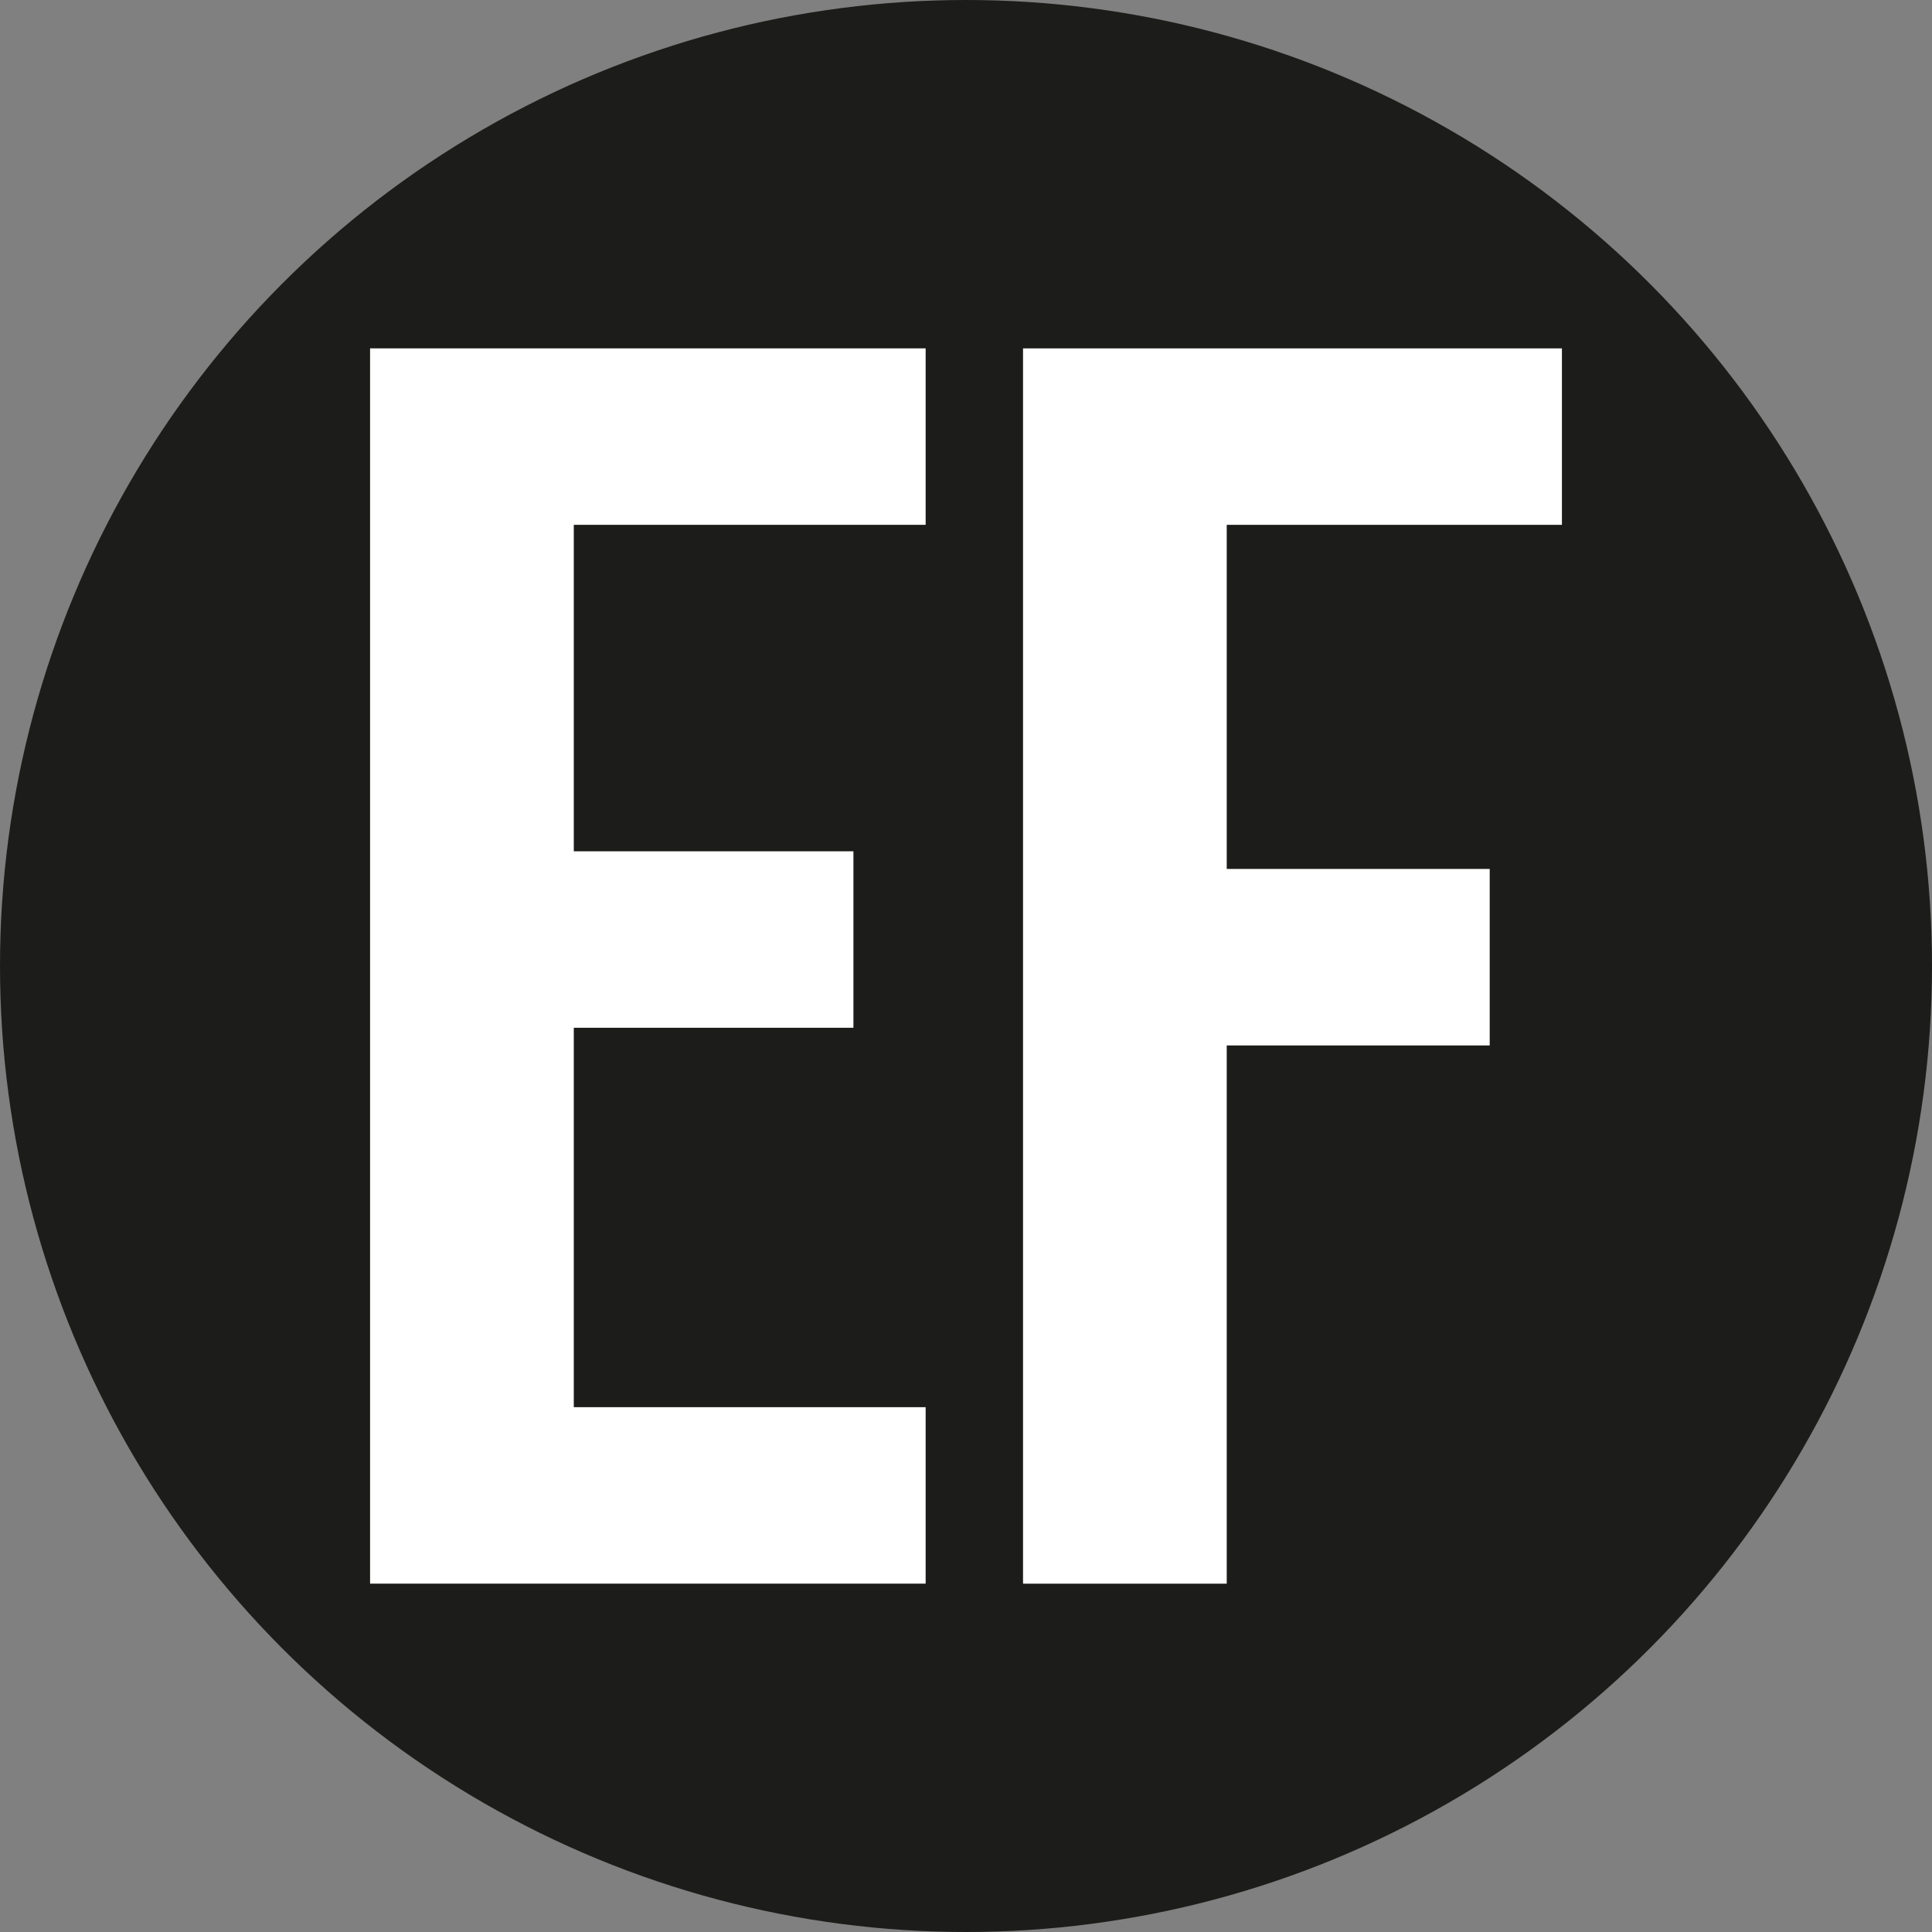
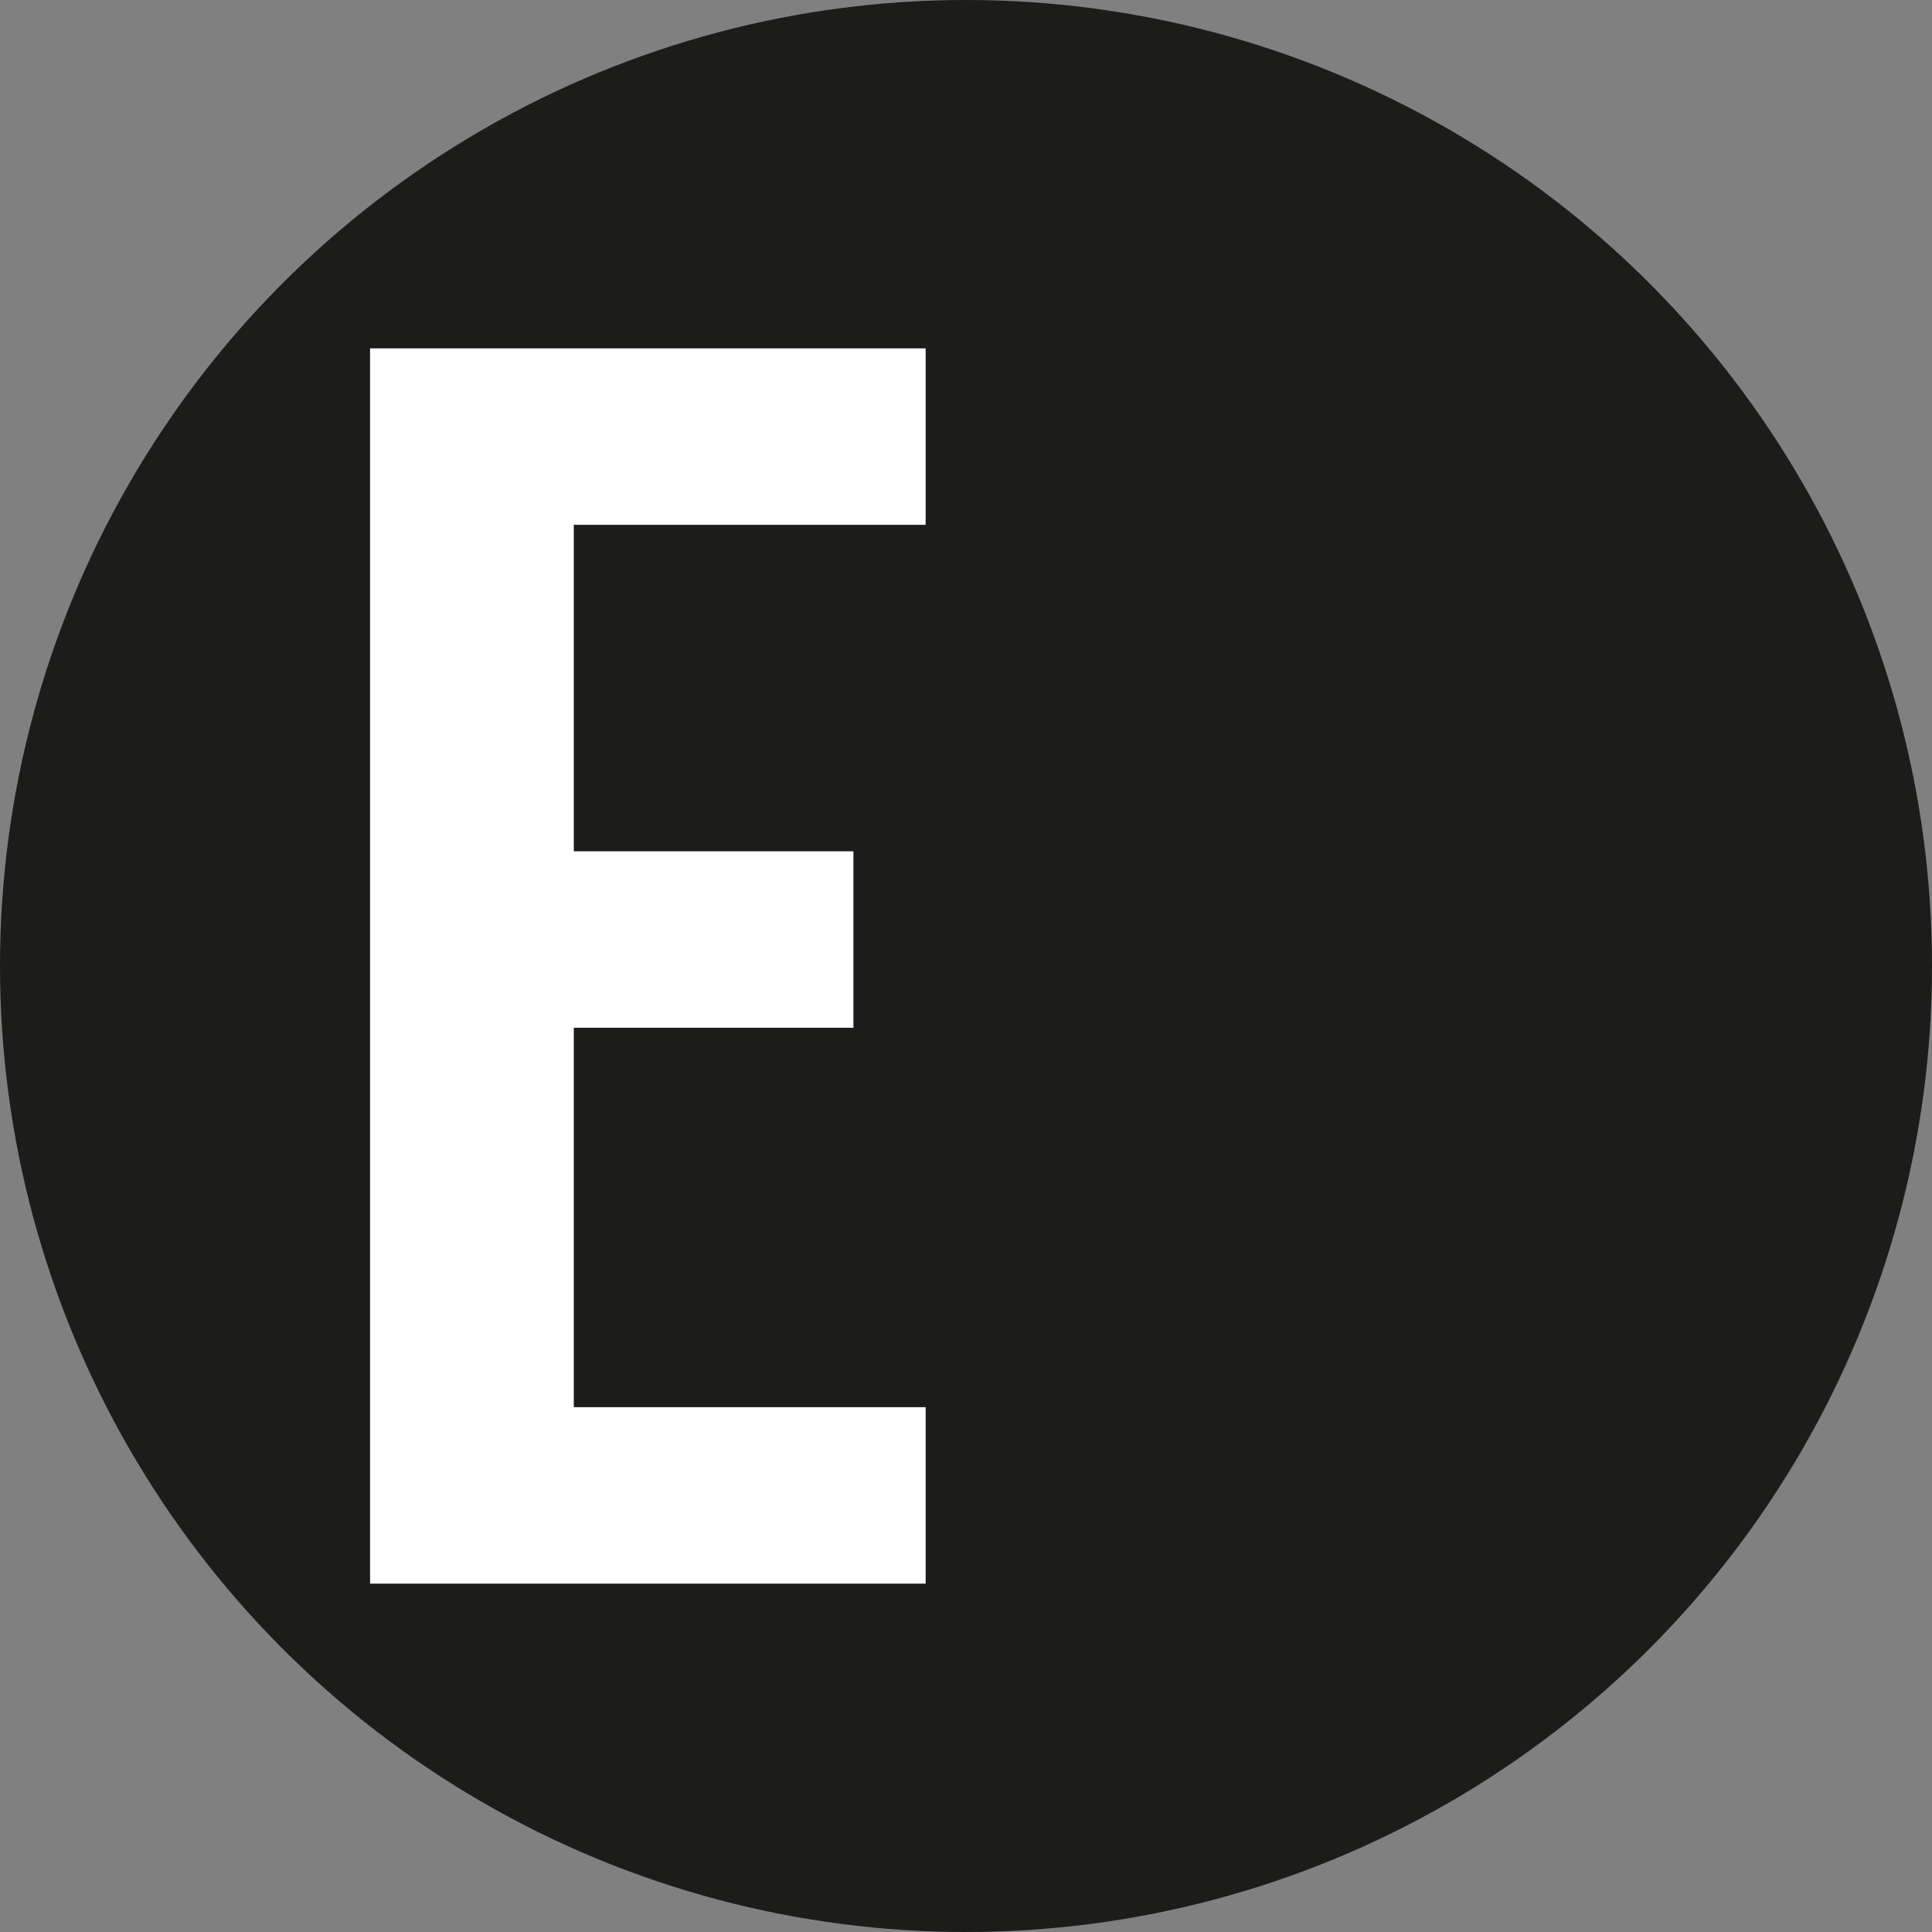
<svg xmlns="http://www.w3.org/2000/svg" viewBox="0 0 1000 1000" id="icon">
  <rect x="0" y="0" width="1000" height="1000" fill="#808080" stroke="none" />
  <defs>
    <style>
      .cls-1 {
        fill: #fff;
      }

      .cls-2 {
        fill: #1c1d1a;
      }
    </style>
  </defs>
  <circle r="500" cy="500" cx="500" class="cls-2" />
  <path d="M191.55,180.31h287.56v91.34h-182.12v168.98h144.74v91.34h-144.74v196.38h182.12v91.34H191.55V180.31Z" class="cls-1" />
-   <path d="M529.52,180.31h278.93v91.34h-173.49v178.12h136.11v91.34h-136.11v278.59h-105.44V180.31Z" class="cls-1" />
</svg>